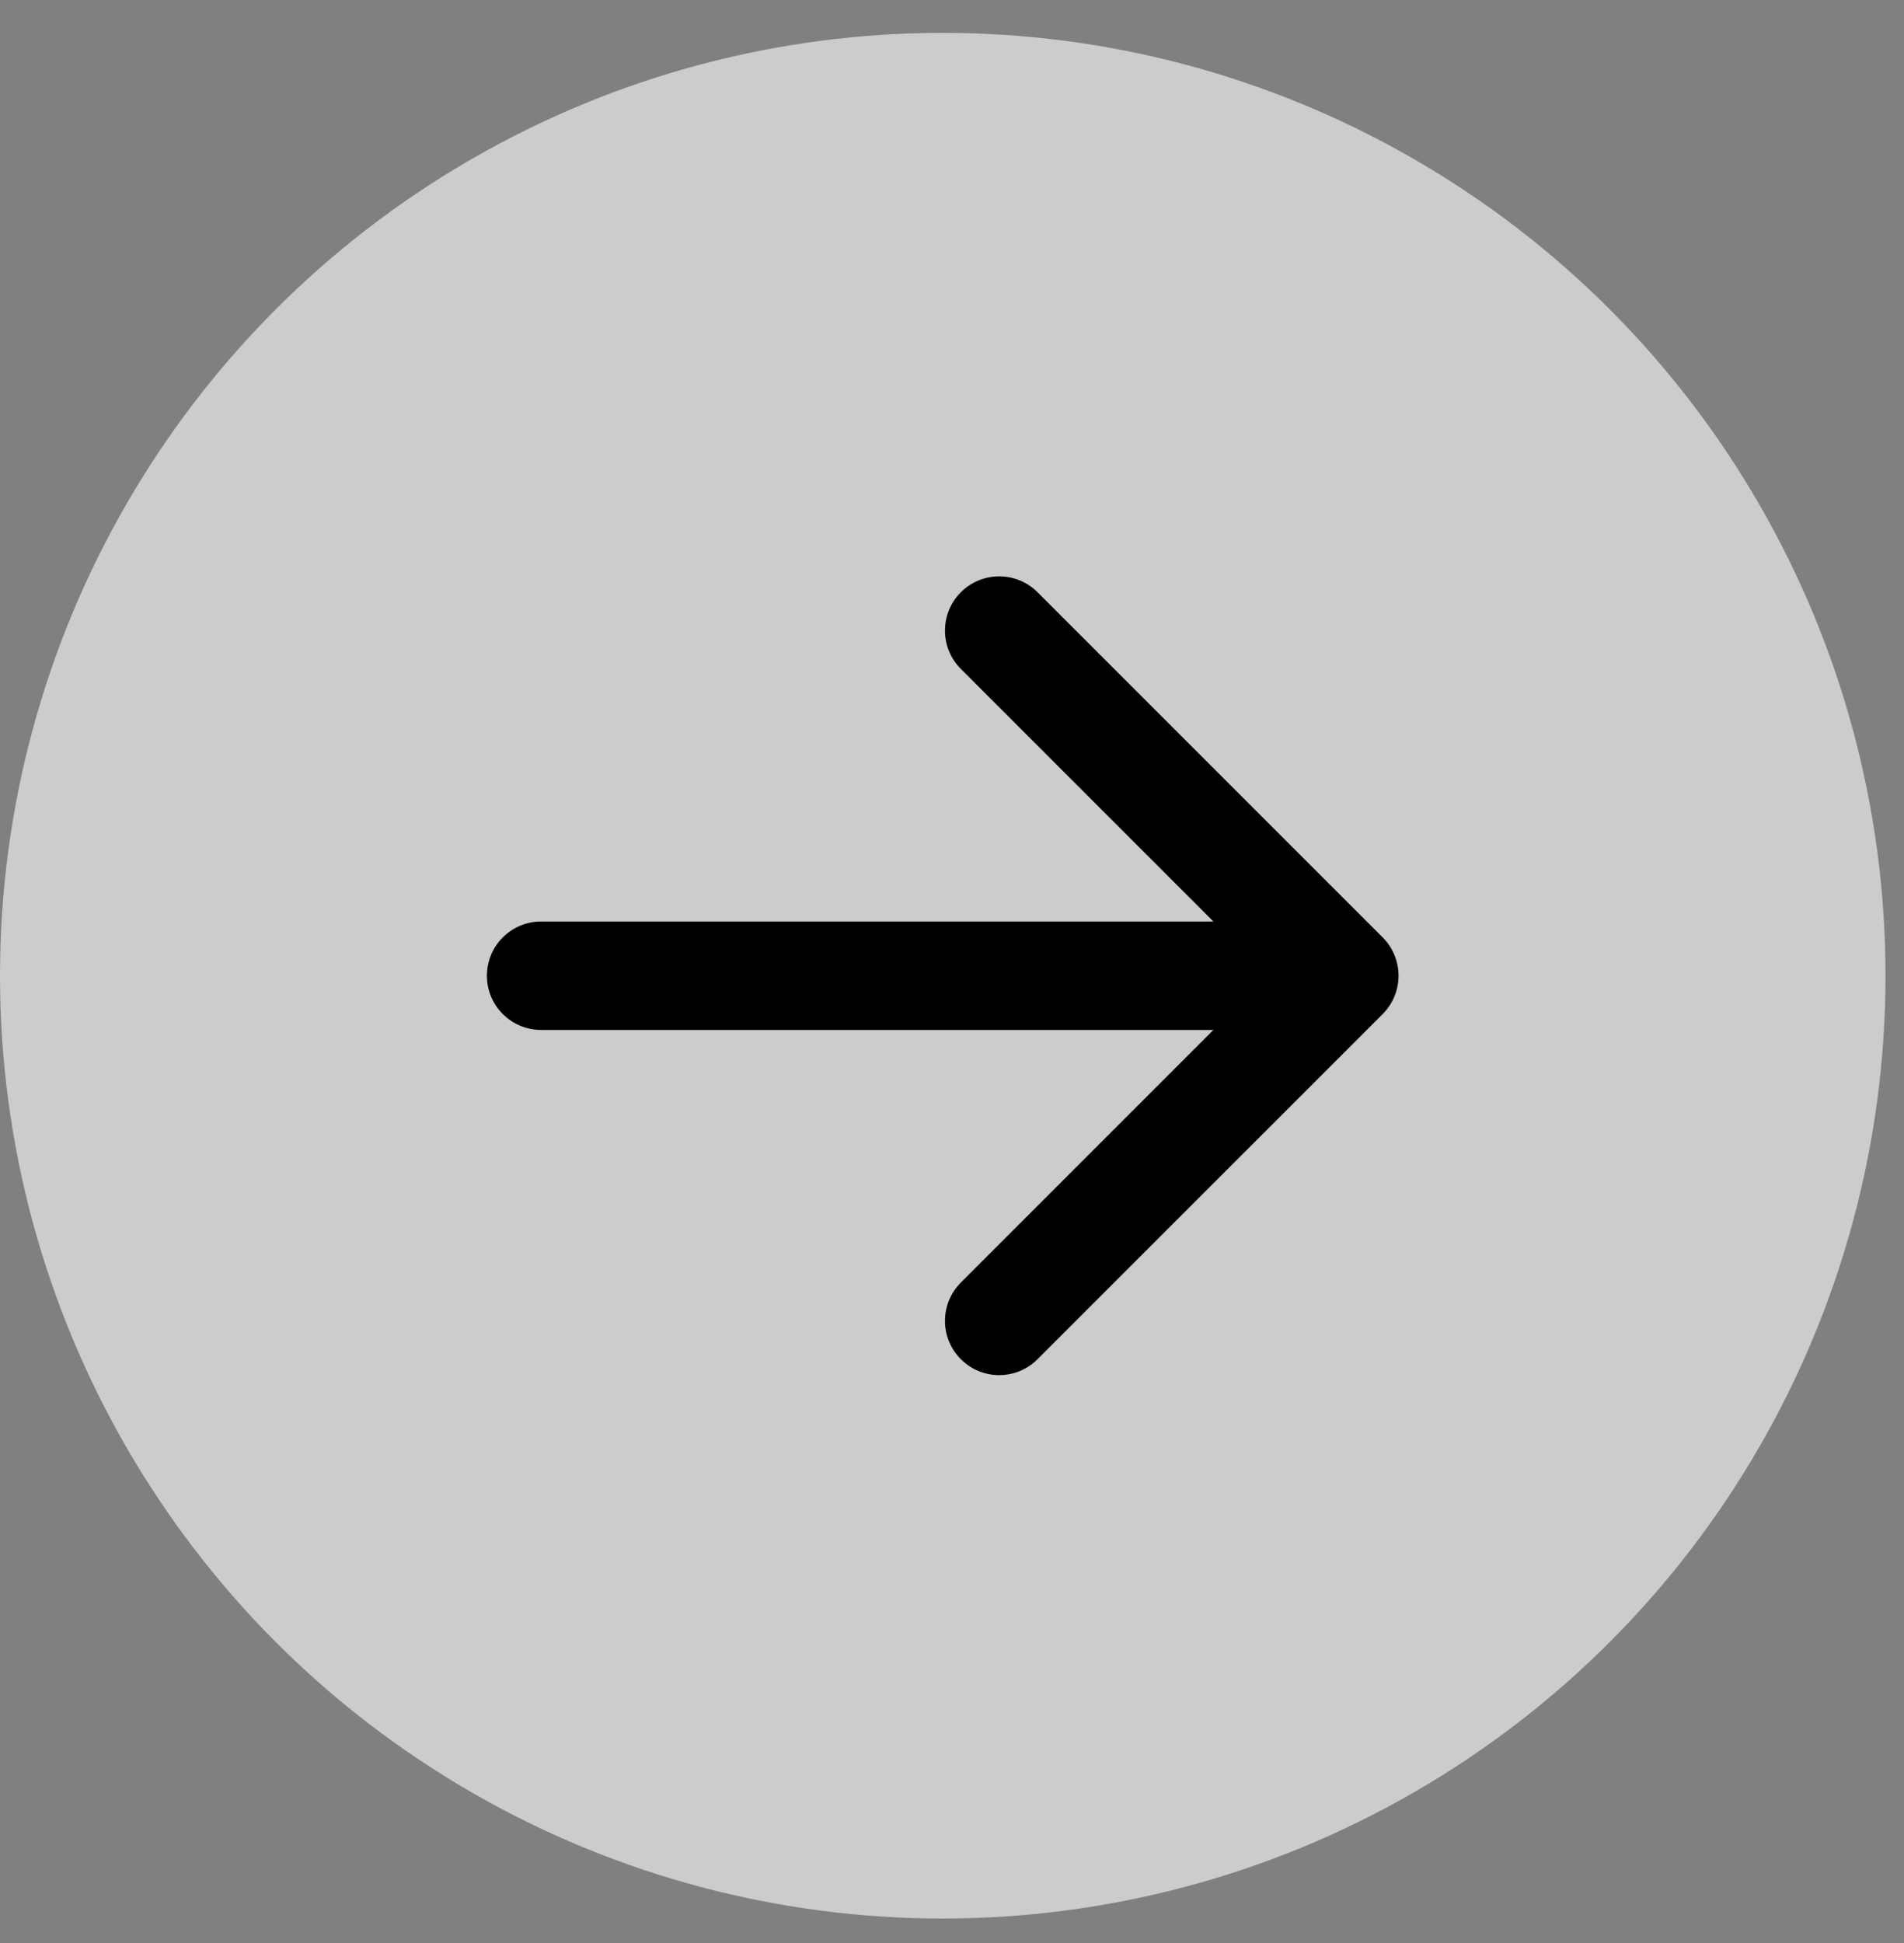
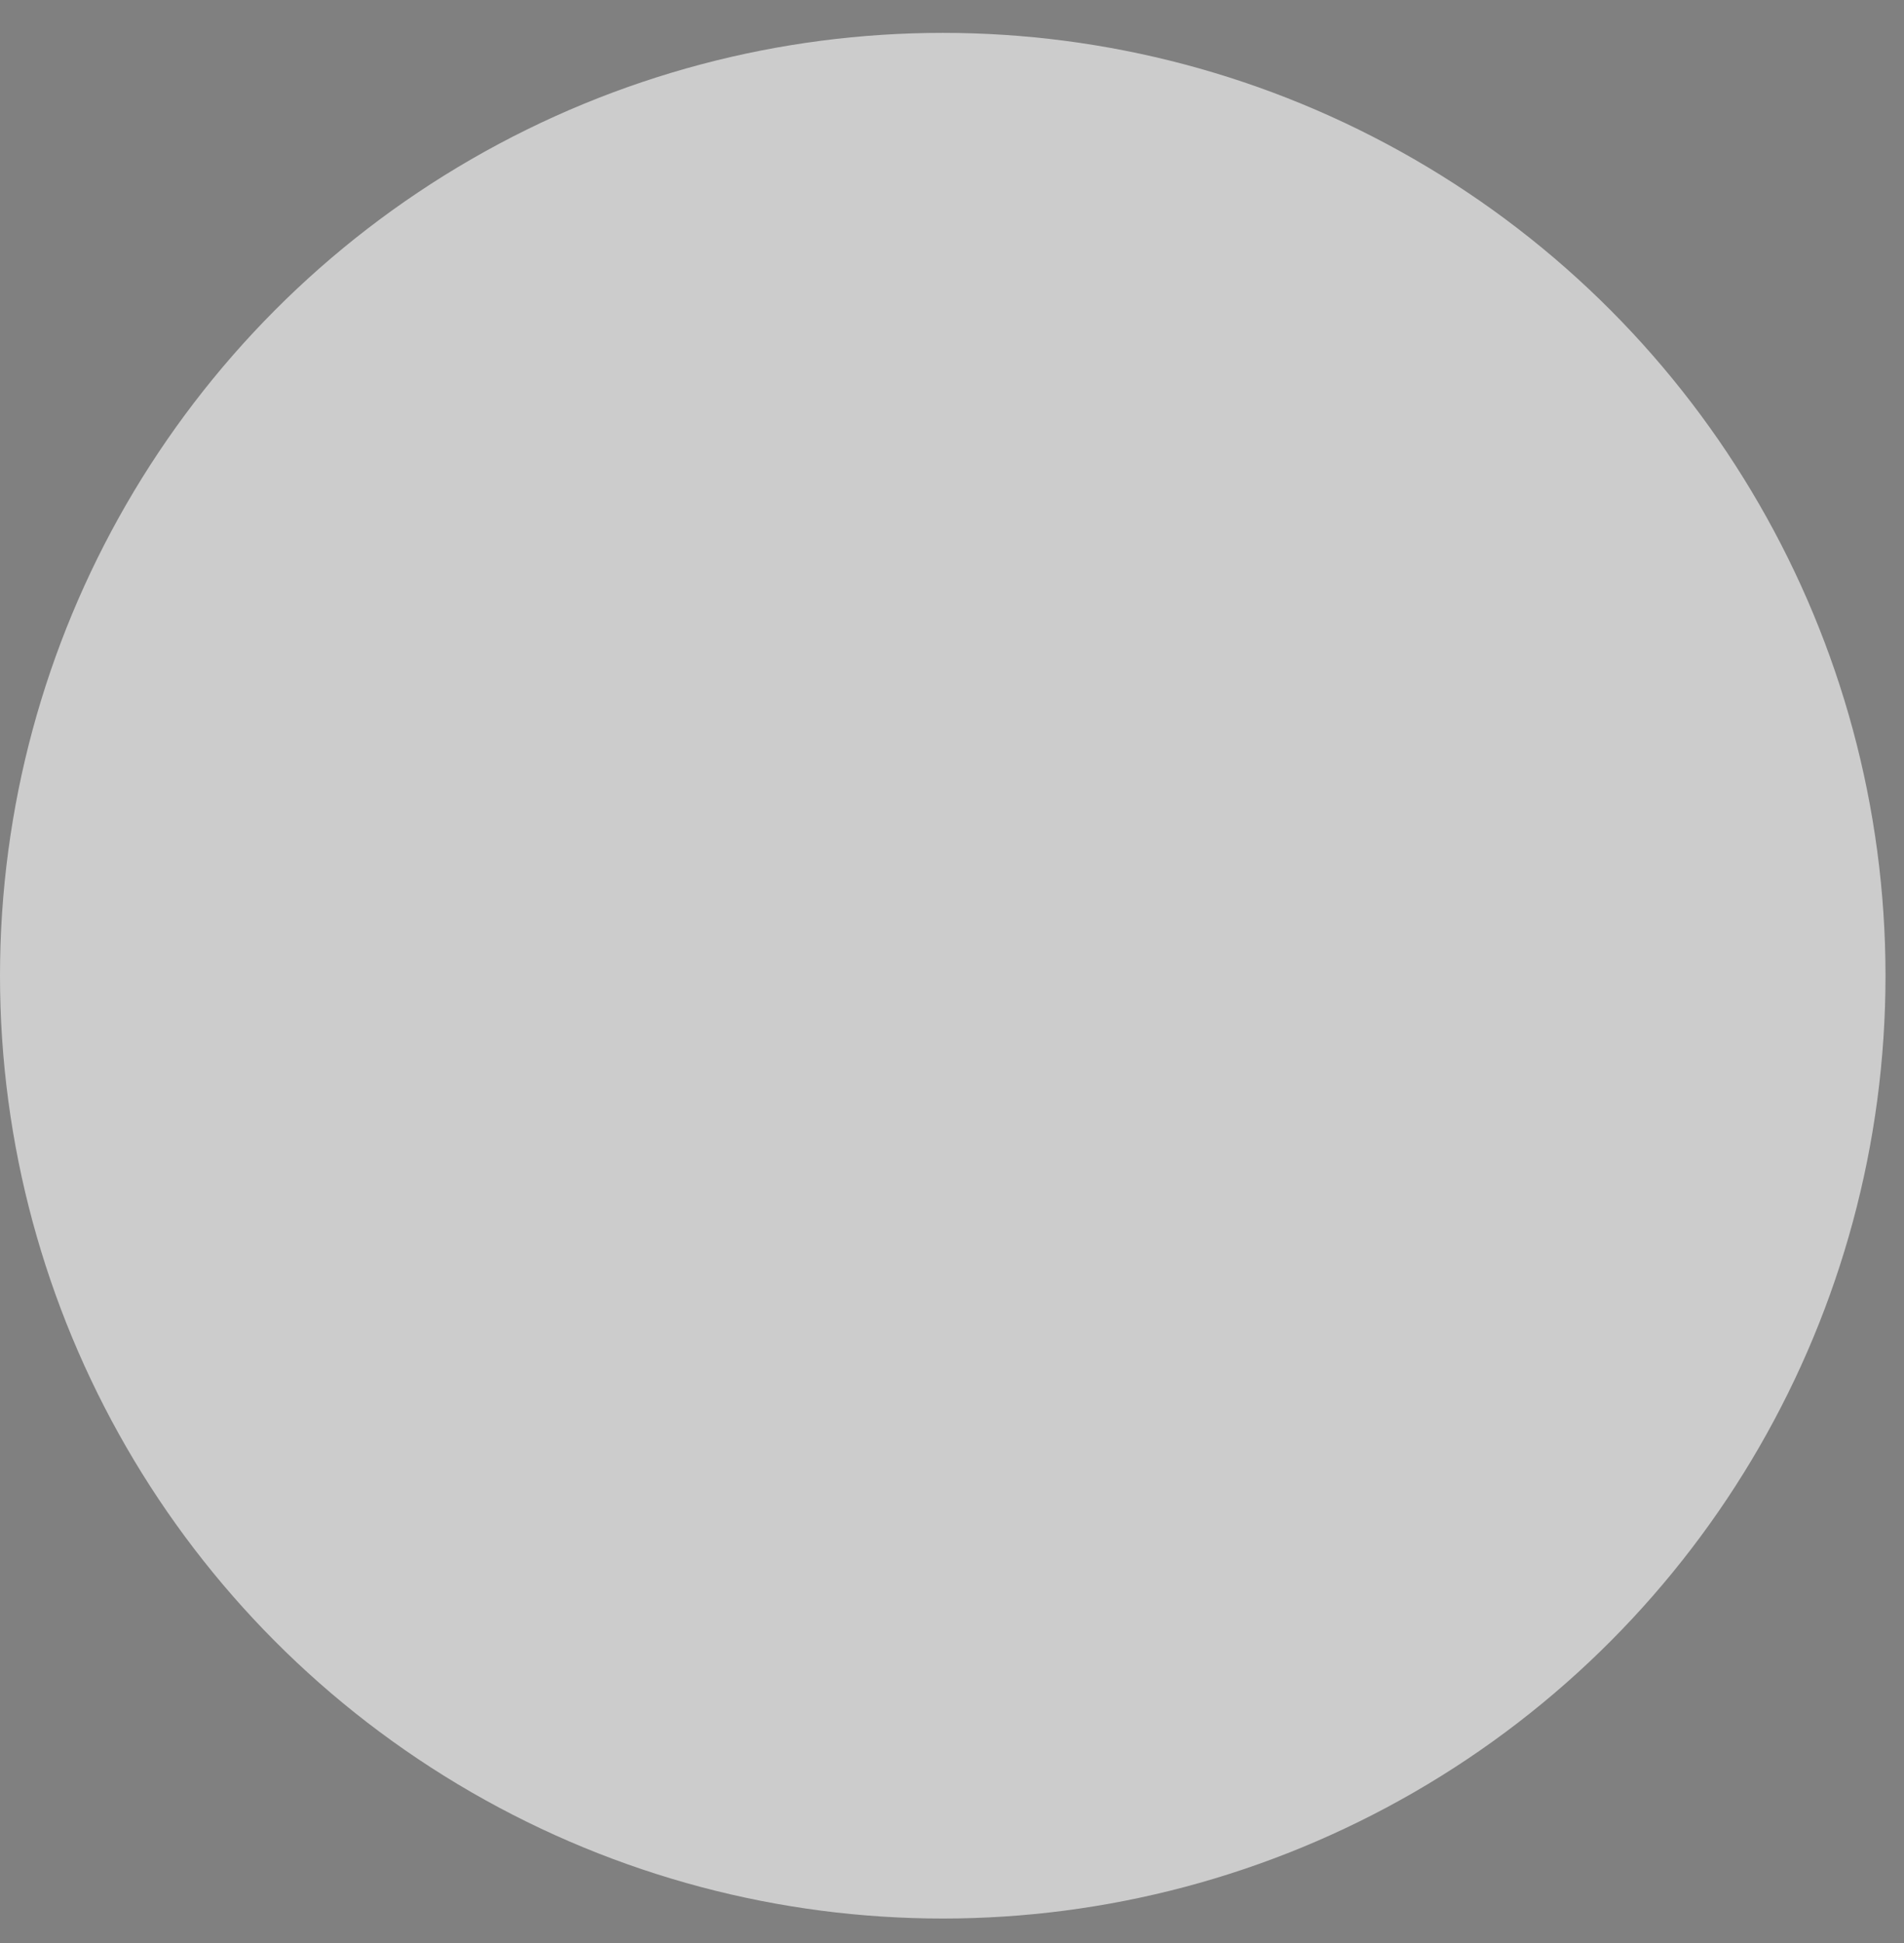
<svg xmlns="http://www.w3.org/2000/svg" width="49" height="50" viewBox="0 0 49 50" fill="none">
  <rect x="0" y="0" width="49" height="50" fill="#808080" stroke="none" />
  <circle cx="24.262" cy="25.108" r="24.262" fill="white" fill-opacity="0.6" style="fill:white;fill-opacity:0.6;" />
-   <path fill-rule="evenodd" clip-rule="evenodd" d="M26.701 15.24L35.583 24.122C36.128 24.667 36.128 25.55 35.583 26.096L26.701 34.977C26.156 35.523 25.273 35.523 24.728 34.977C24.183 34.432 24.183 33.549 24.728 33.004L31.227 26.504L13.927 26.504C13.156 26.504 12.531 25.88 12.531 25.109C12.531 24.338 13.156 23.713 13.927 23.713L31.227 23.713L24.728 17.214C24.183 16.669 24.183 15.785 24.728 15.24C25.273 14.695 26.156 14.695 26.701 15.24Z" fill="#FFC4A9" style="fill:#FFC4A9;fill:color(display-p3 1 0.77 0.664);fill-opacity:1;" />
</svg>